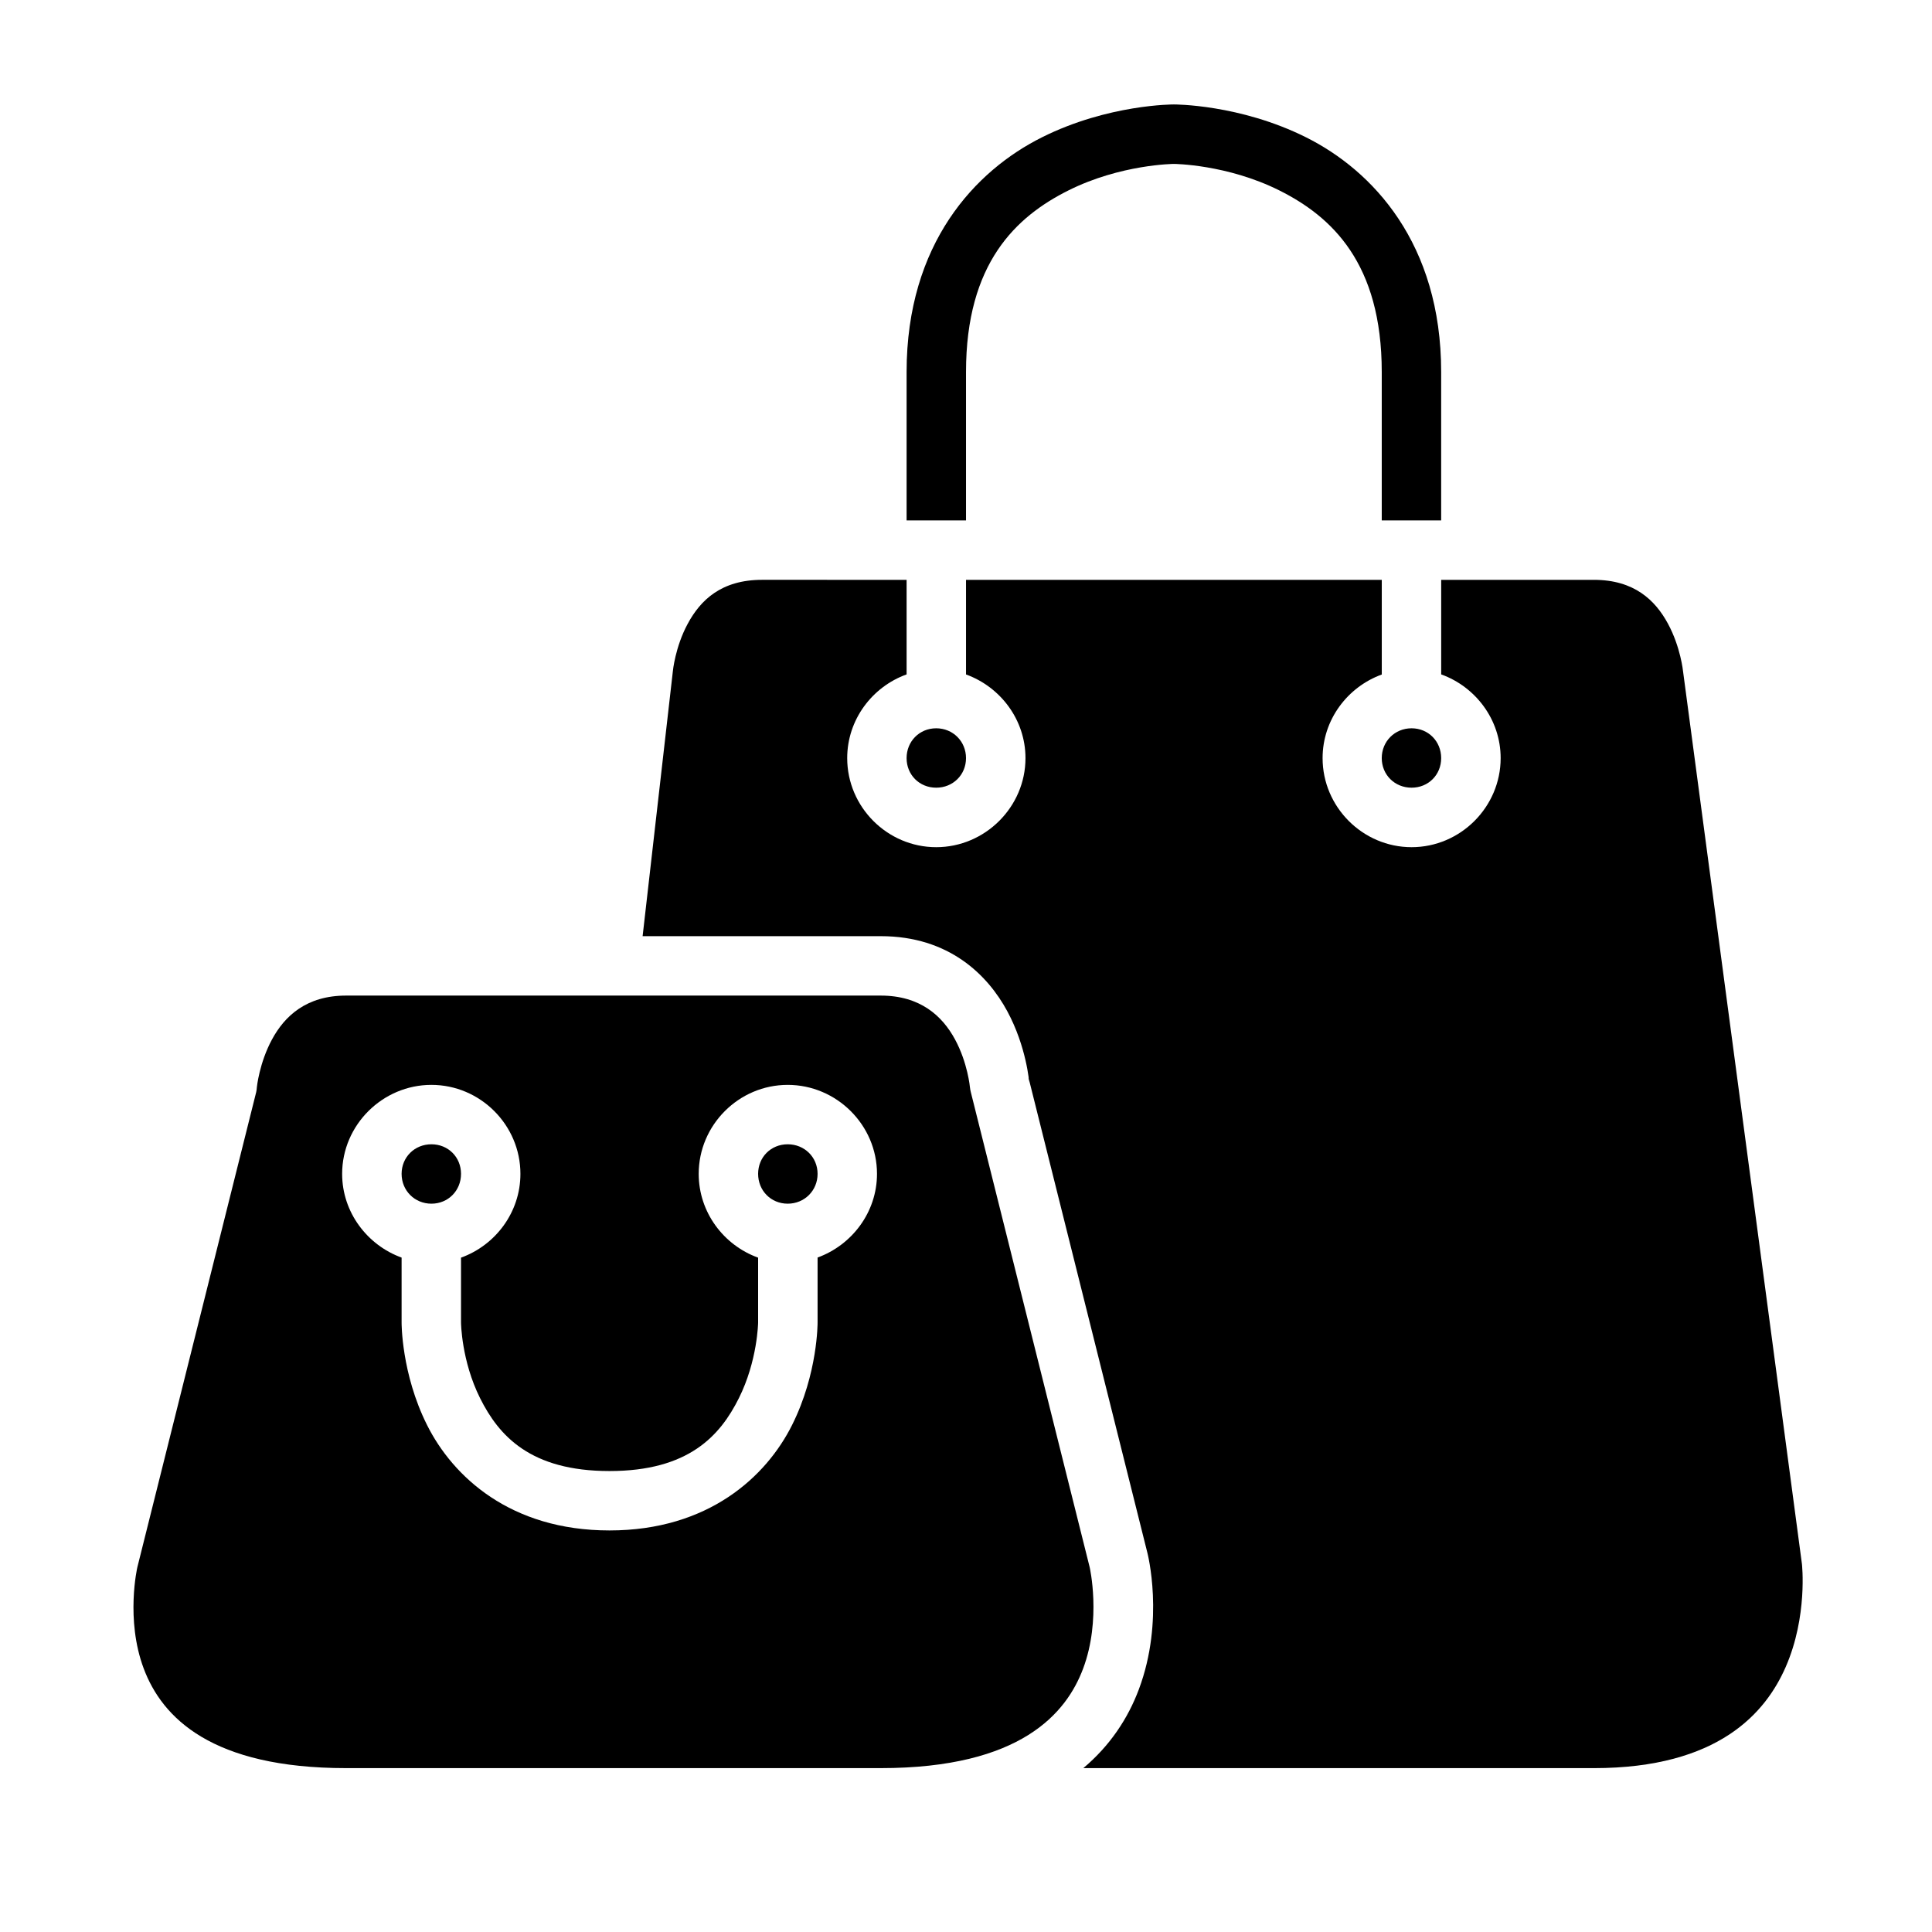
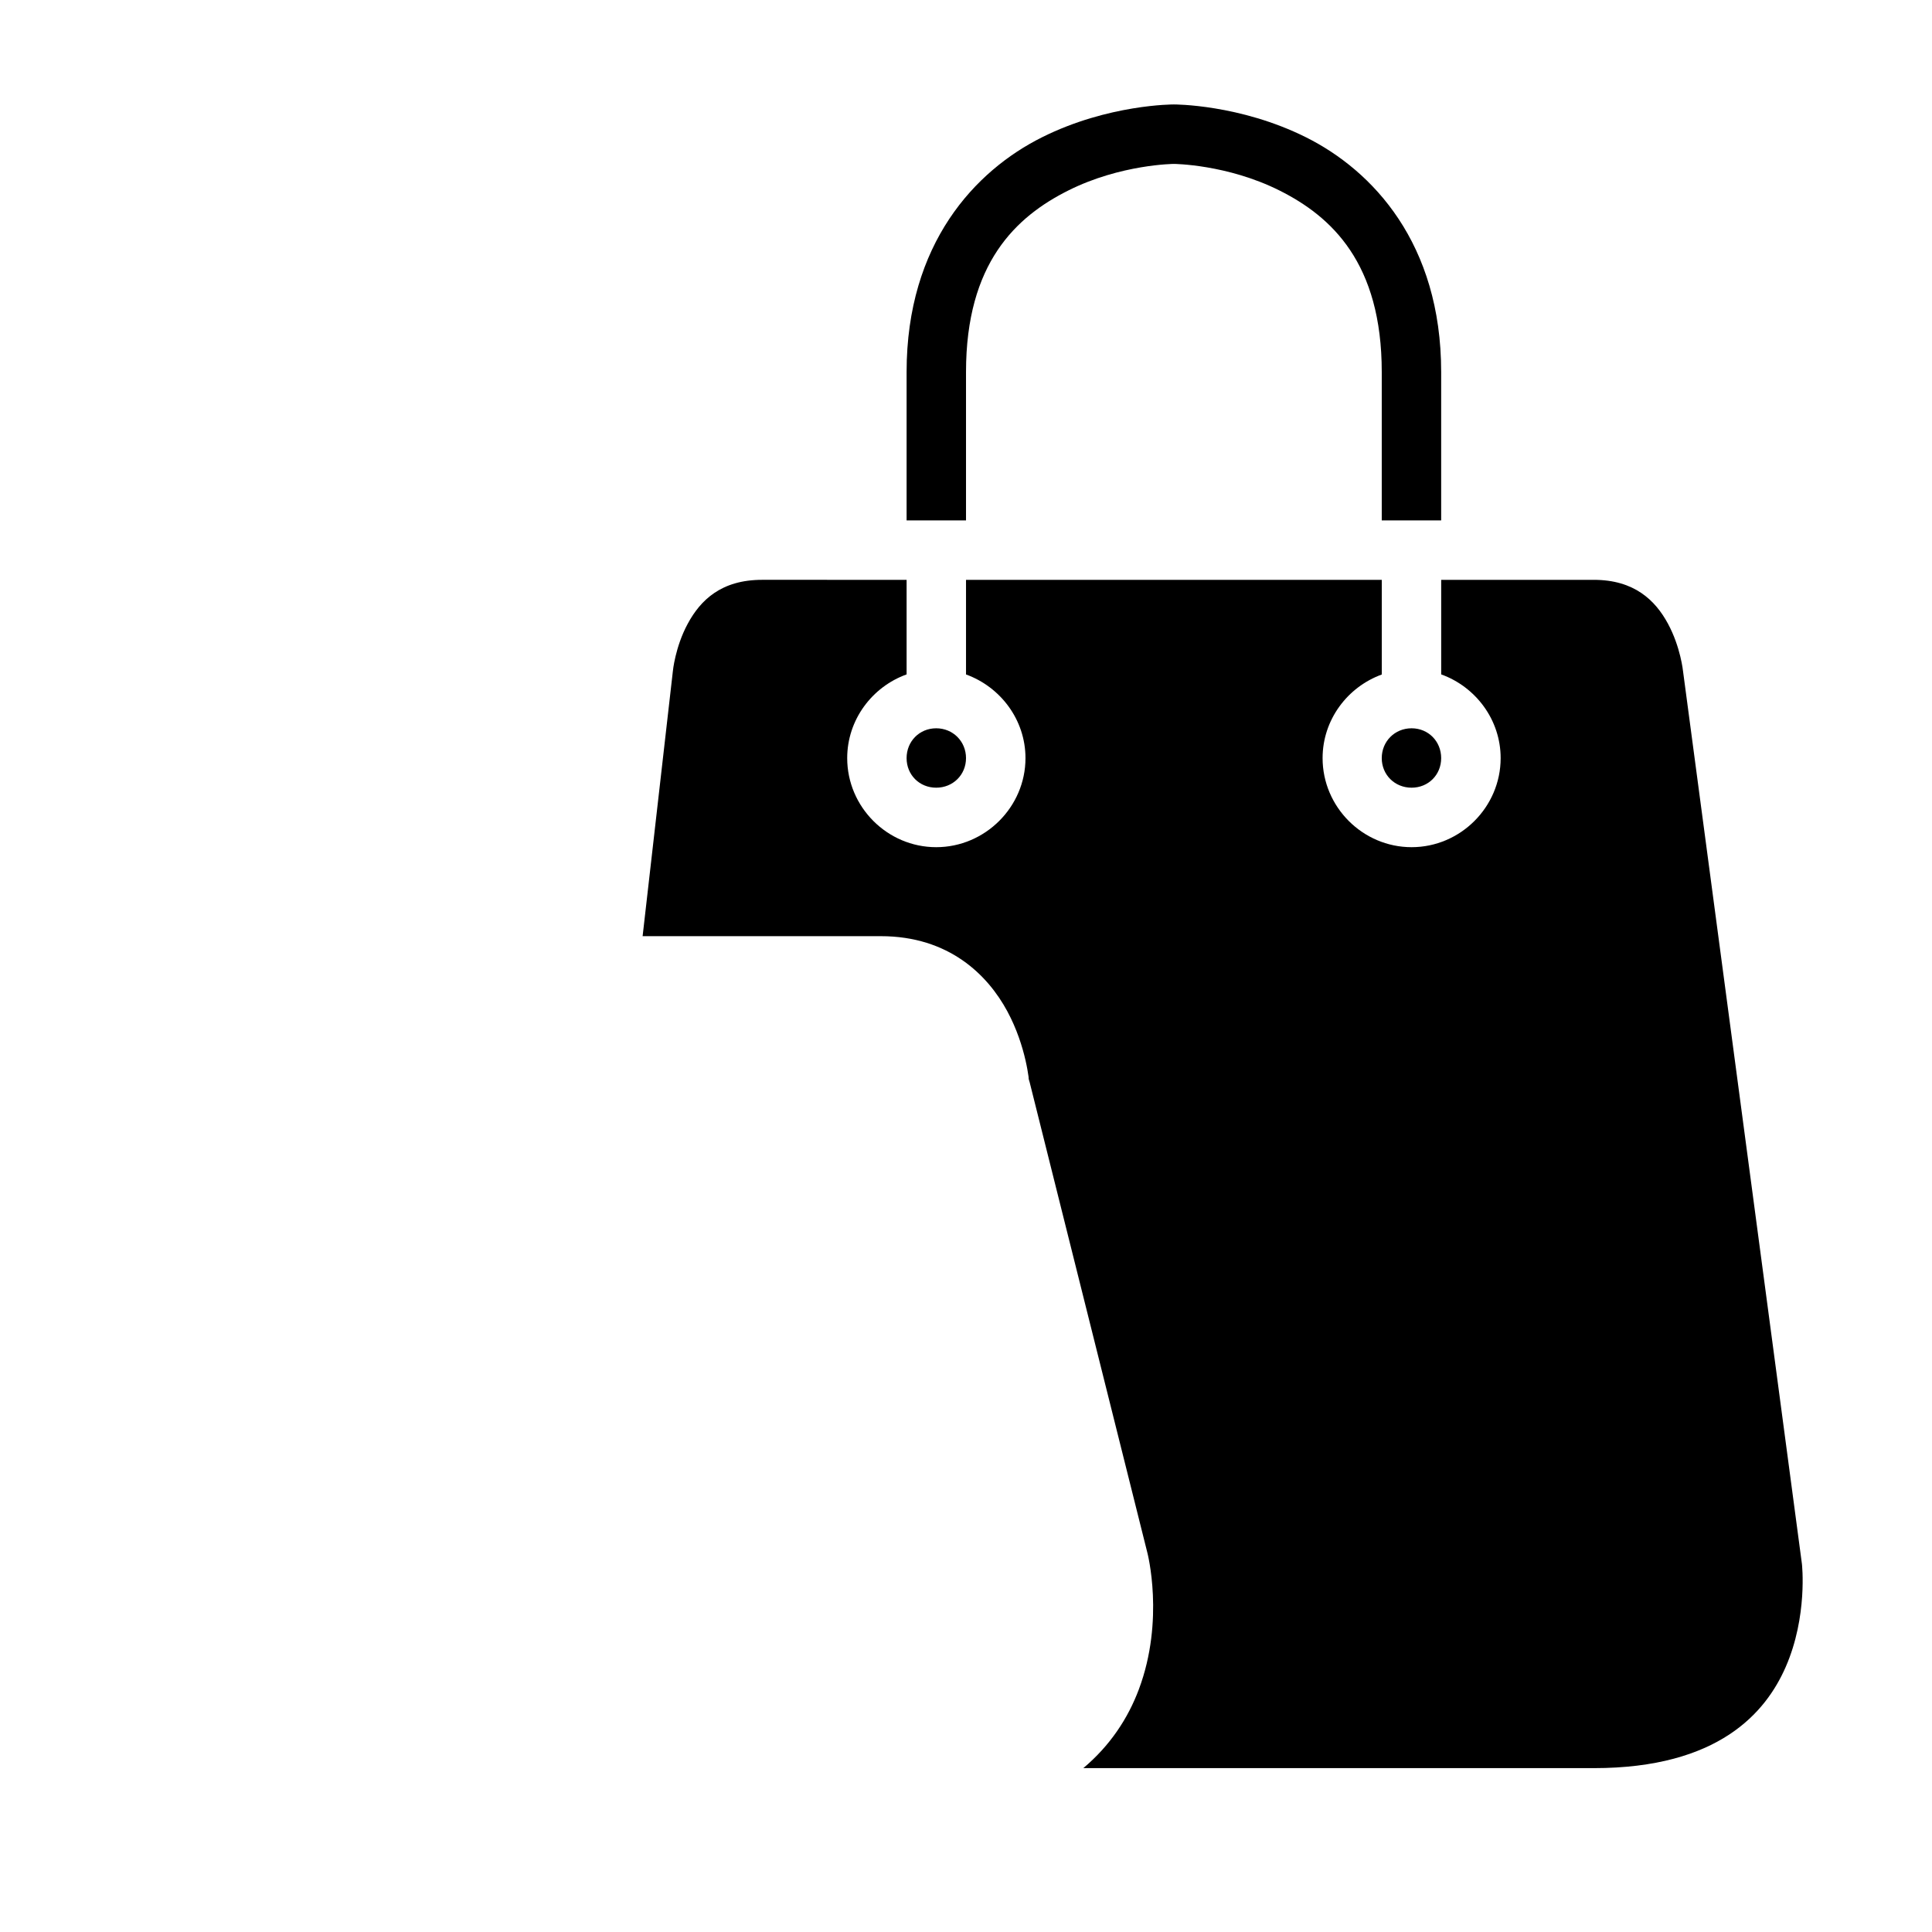
<svg xmlns="http://www.w3.org/2000/svg" fill="#000000" width="800px" height="800px" version="1.1" viewBox="144 144 512 512">
  <g>
    <path d="m345.96 297.66c-10.82 0-16.332 5.391-19.695 11.621-3.367 6.231-3.953 12.625-3.953 12.625l-8.012 70.188h63.102c18.156 0 28.391 10.363 33.531 19.879 5.141 9.512 5.812 18.879 5.812 18.879l-0.184-1.273 31.504 125.92s4.652 17.773-2.262 36.211c-2.887 7.699-7.629 14.902-14.715 20.863h135.29c33.094 0 45.578-14.754 50.848-26.801 5.883-13.445 4.305-27.305 4.305-27.305l-31.504-236.56s-0.633-6.394-4-12.625c-3.367-6.231-8.953-11.621-19.648-11.621h-40.449v25.059c9.121 3.285 15.758 11.996 15.758 22.188 0 12.949-10.652 23.602-23.602 23.602s-23.586-10.652-23.586-23.602c0-10.168 6.598-18.855 15.684-22.156v-25.09h-110.18v25.074c9.113 3.297 15.758 11.996 15.758 22.172 0 12.949-10.711 23.602-23.66 23.602-12.953 0-23.586-10.652-23.586-23.602 0-10.191 6.625-18.902 15.742-22.188v-25.059zm46.141 39.344c-4.441 0-7.844 3.461-7.844 7.902s3.402 7.84 7.844 7.84c4.438 0 7.902-3.398 7.902-7.84s-3.465-7.902-7.902-7.902zm125.98 0c-4.441 0-7.902 3.461-7.902 7.902s3.461 7.84 7.902 7.84 7.844-3.398 7.844-7.84-3.402-7.902-7.844-7.902z" />
-     <path d="m235.73 407.84c-10.508 0-16.281 5.394-19.648 11.625-3.367 6.227-4.012 12.668-4.012 12.668-0.023 0.43-0.078 0.855-0.172 1.277l-31.5 125.93s-3.203 13.797 1.691 26.848c4.891 13.051 18.035 26.383 53.641 26.383h141.67c37.258 0 49.25-14.668 53.641-26.383 4.894-13.051 1.738-26.848 1.738-26.848l-31.504-125.93c-0.109-0.422-0.188-0.848-0.23-1.277 0 0-0.582-6.441-3.949-12.668-3.367-6.231-9.219-11.625-19.695-11.625zm22.602 23.664c12.949 0 23.586 10.633 23.586 23.582 0 10.195-6.621 18.918-15.742 22.203v17.203s0.09 10.121 5.059 20.051c4.965 9.93 13.293 19.297 34.285 19.297 20.992 0 29.32-9.367 34.285-19.297 4.965-9.93 5.106-20.051 5.106-20.051v-17.203c-9.121-3.285-15.746-12.012-15.746-22.203 0-12.949 10.637-23.582 23.586-23.582s23.664 10.633 23.664 23.582c0 10.168-6.644 18.867-15.746 22.172v17.234s0.094 13.453-6.75 27.137c-6.84 13.688-22.16 27.953-48.398 27.953-26.242 0-41.512-14.266-48.355-27.953-6.844-13.684-6.734-27.137-6.734-27.137v-17.219c-9.109-3.301-15.758-12.012-15.758-22.188 0-12.949 10.711-23.582 23.66-23.582zm0 15.742c-4.441 0-7.902 3.398-7.902 7.84 0 4.441 3.461 7.902 7.902 7.902 4.441 0 7.844-3.461 7.844-7.902 0-4.441-3.402-7.84-7.844-7.84zm94.418 0c-4.441 0-7.84 3.398-7.84 7.84 0 4.441 3.398 7.902 7.84 7.902s7.918-3.461 7.918-7.902c0-4.441-3.477-7.84-7.918-7.84z" />
    <path d="m455.09 171.68s-17.355-0.094-34.977 8.719c-17.621 8.809-35.855 28.078-35.855 62.191v39.328h15.746v-39.328c0-28.863 13.27-41.191 27.137-48.125 13.863-6.934 27.949-7.027 27.949-7.027s14.086 0.094 27.953 7.027c13.867 6.934 27.137 19.262 27.137 48.125v39.328h15.746v-39.328c0-34.113-18.172-53.383-35.793-62.191-17.625-8.812-35.043-8.719-35.043-8.719z" />
  </g>
</svg>